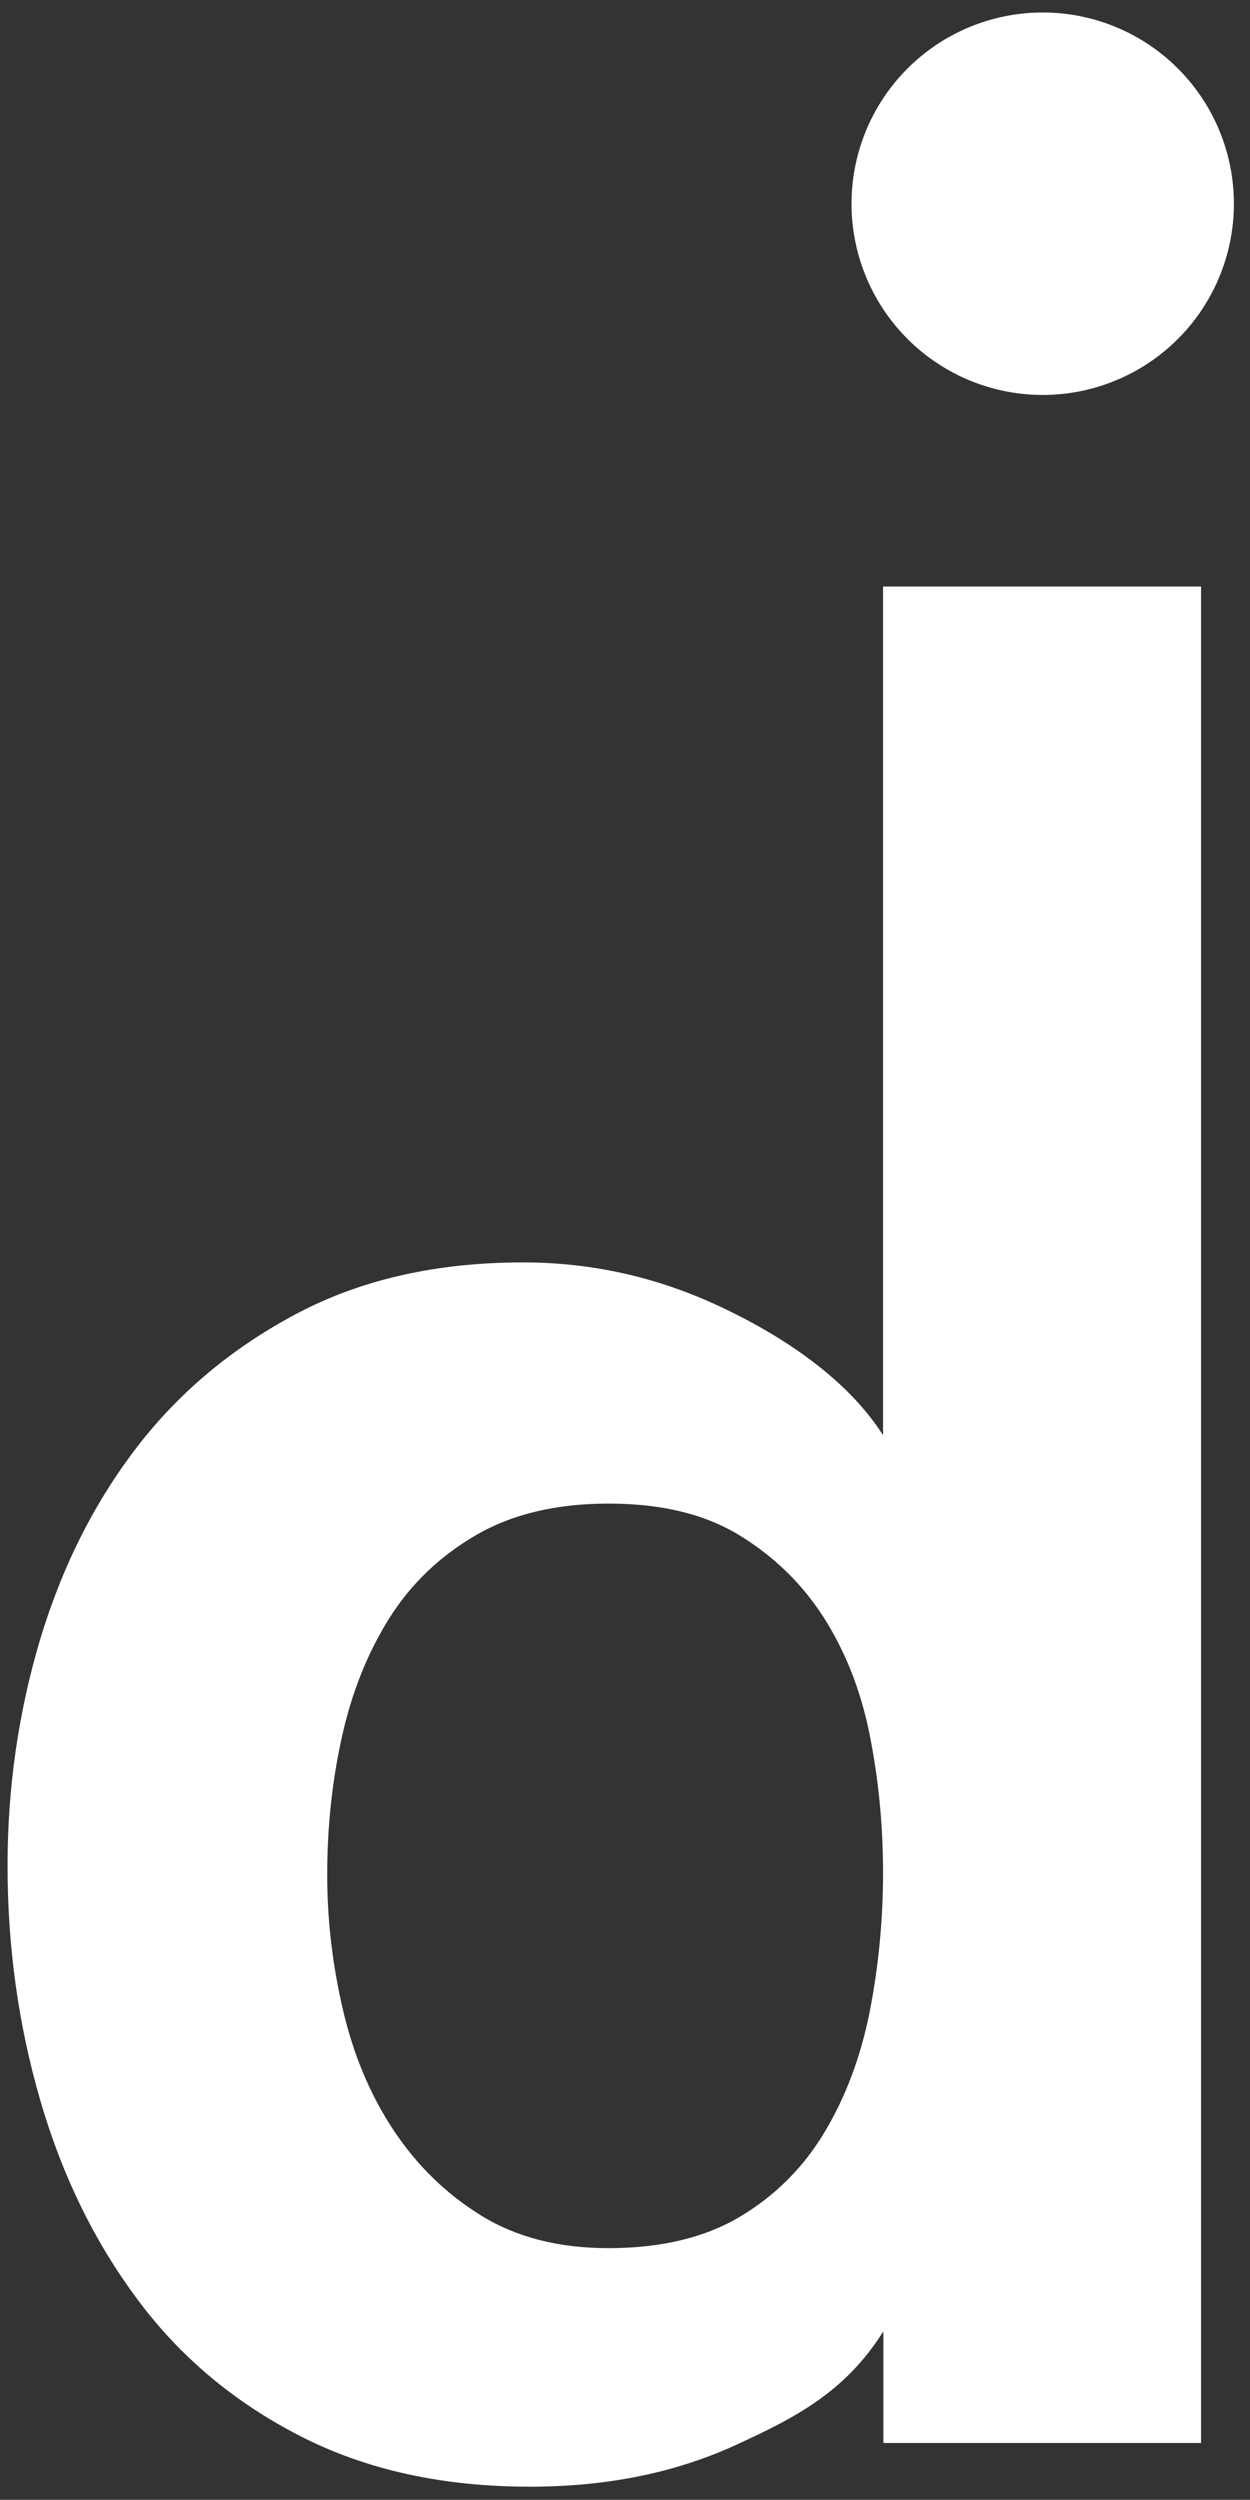
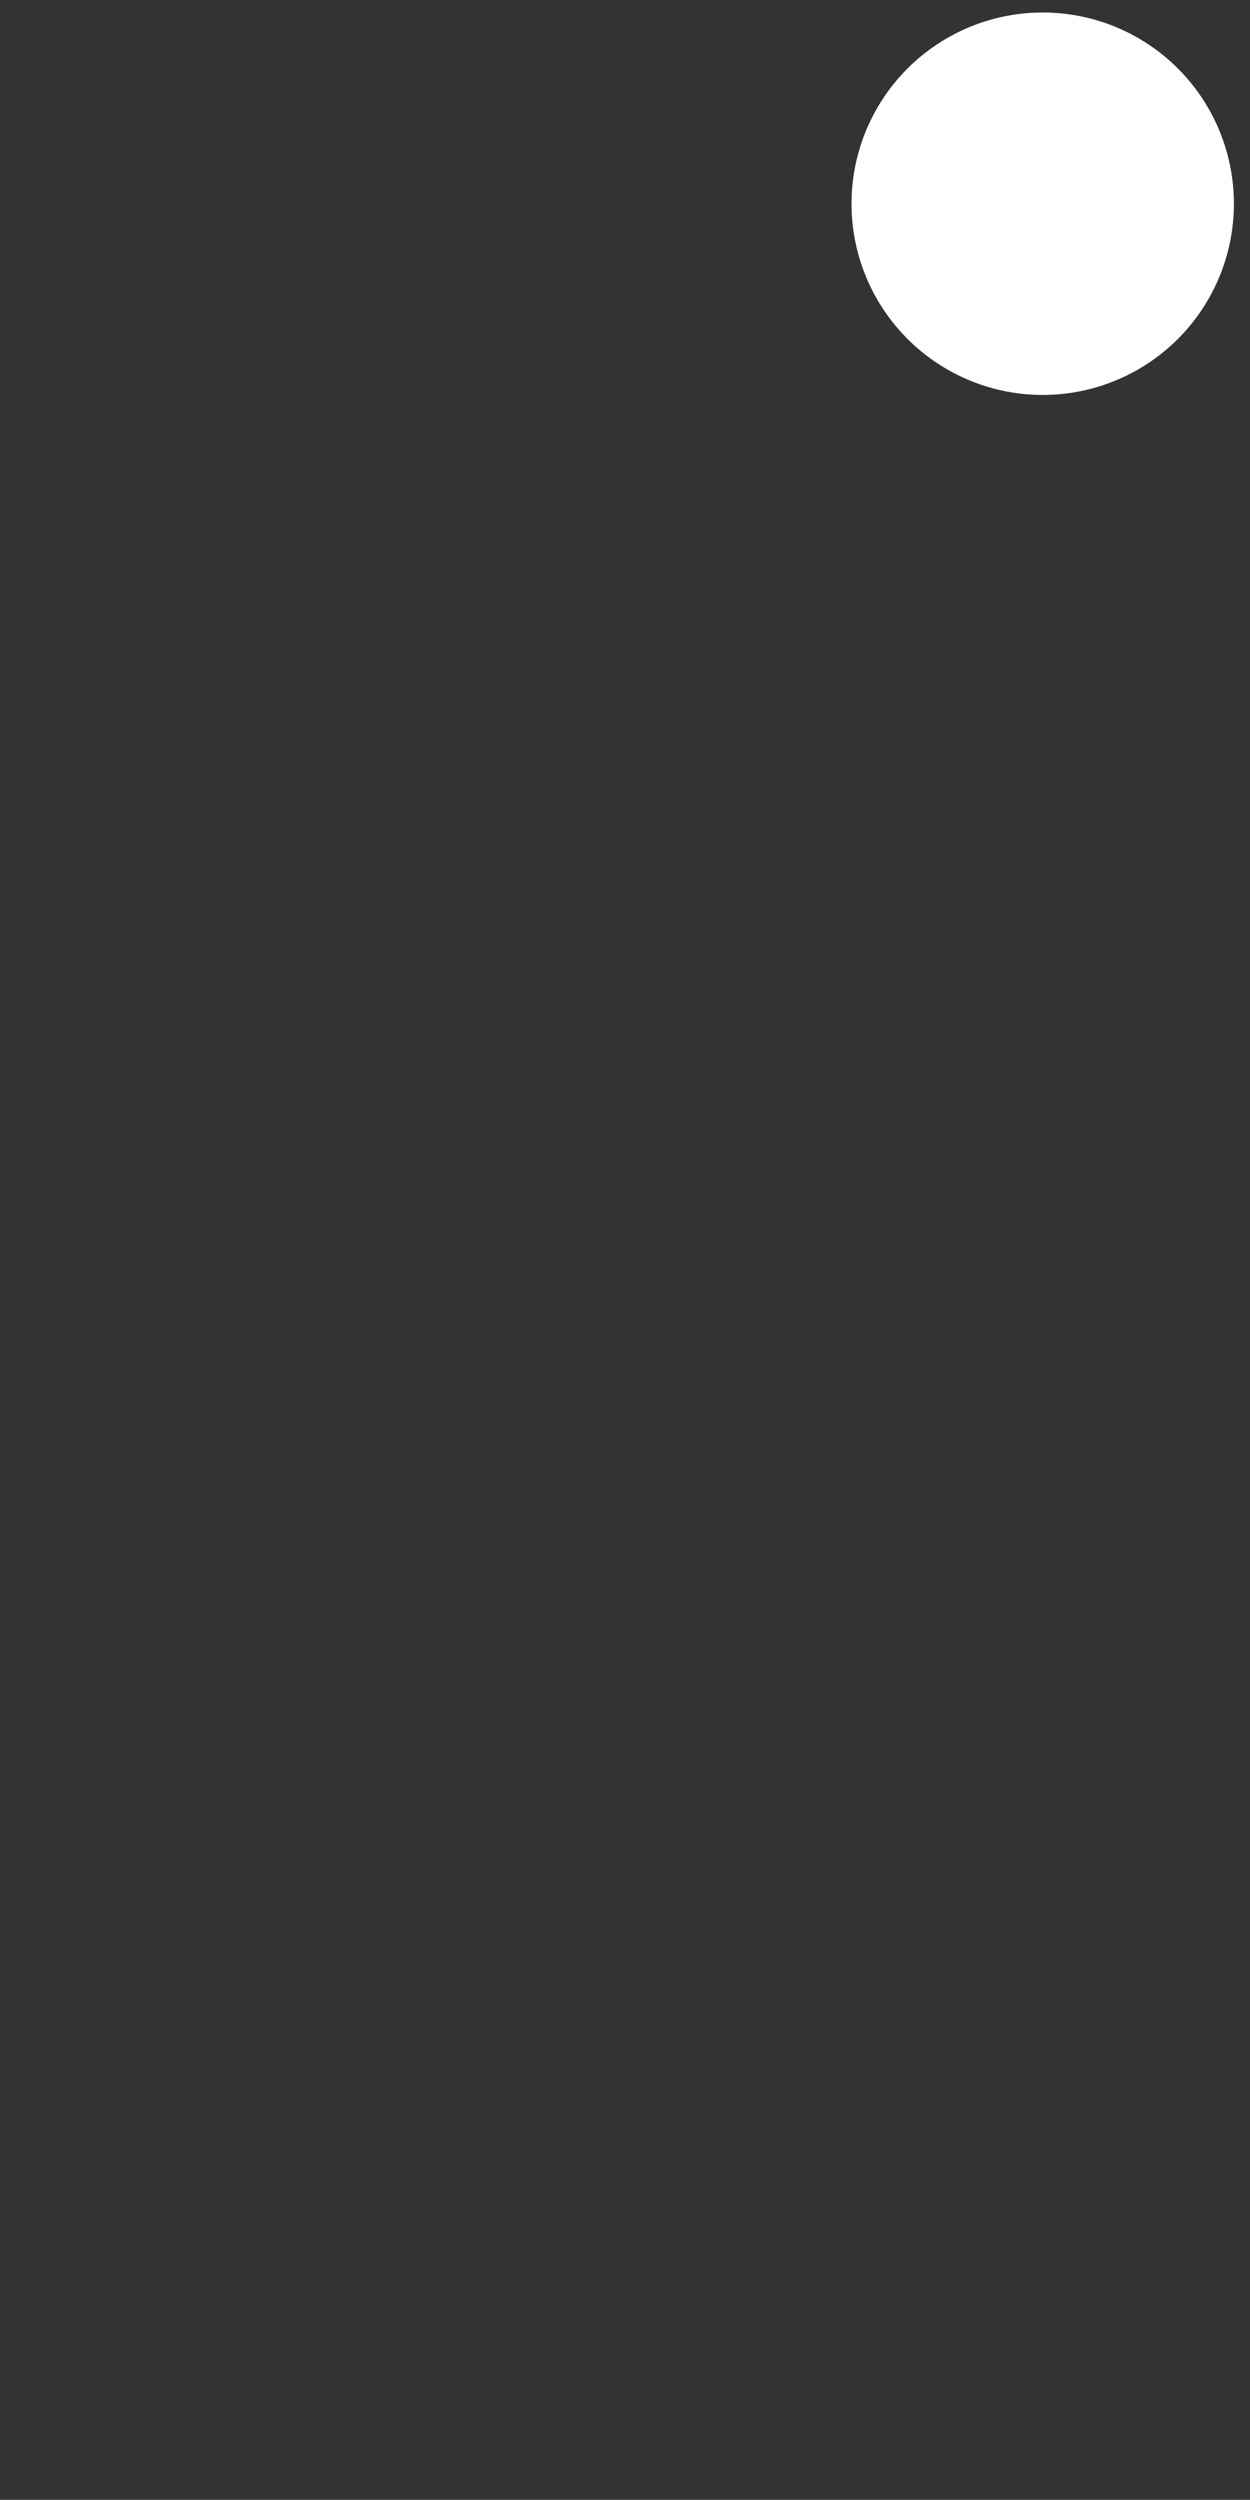
<svg xmlns="http://www.w3.org/2000/svg" version="1.1" id="Layer_1" x="0px" y="0px" viewBox="0 0 380.5 760.8" style="enable-background:new 0 0 380.5 760.8;" xml:space="preserve">
  <rect x="0" y="0" width="380.5" height="760.8" fill="#333333" stroke="none" />
  <style type="text/css">
	.st0{fill:#FFFFFF;}
</style>
  <circle id="Ellipse_6_00000016066420411829505230000002349195406135207080_" class="st0" cx="317.4" cy="62" r="58.2" />
-   <path class="st0" d="M365.6,743.5V628V178.5h-96.8v258.3c-11-17.3-30.7-30.3-49.7-39.2c-19-8.9-38.9-13.4-59.9-13.4  c-26,0-48.9,5.1-68.5,15.4c-19.6,10.3-36,23.9-49,40.8c-13,16.9-22.8,36.4-29.5,58.6c-6.6,22.2-9.9,45.1-9.9,68.8  c0,24.7,3.3,48.4,9.9,71.2c6.6,22.8,16.4,43,29.5,60.6c13,17.6,29.6,31.5,49.7,41.8c20.1,10.3,43.4,15.4,69.9,15.4  c23.3,0,44.2-4.2,62.7-12.7c18.1-8.3,33.3-16.1,44.9-34.6v34H365.6z M251,648.9c-6.4,10.7-15,19.3-25.7,25.7  c-10.7,6.4-24.1,9.6-40.1,9.6c-15.1,0-28-3.3-38.7-9.9c-10.7-6.6-19.6-15.3-26.7-26c-7.1-10.7-12.2-22.9-15.4-36.6  c-3.2-13.7-4.8-27.4-4.8-41.1c0-14.6,1.5-28.6,4.5-42.1c3-13.5,7.8-25.5,14.4-36c6.6-10.5,15.4-18.9,26.4-25.3  c11-6.4,24.4-9.6,40.4-9.6c16,0,29.2,3.2,39.7,9.6c10.5,6.4,19.1,14.7,25.7,25c6.6,10.3,11.3,22.2,14,35.6  c2.7,13.5,4.1,27.5,4.1,42.1c0,14.6-1.4,28.8-4.1,42.5C262,626,257.4,638.2,251,648.9z" />
</svg>